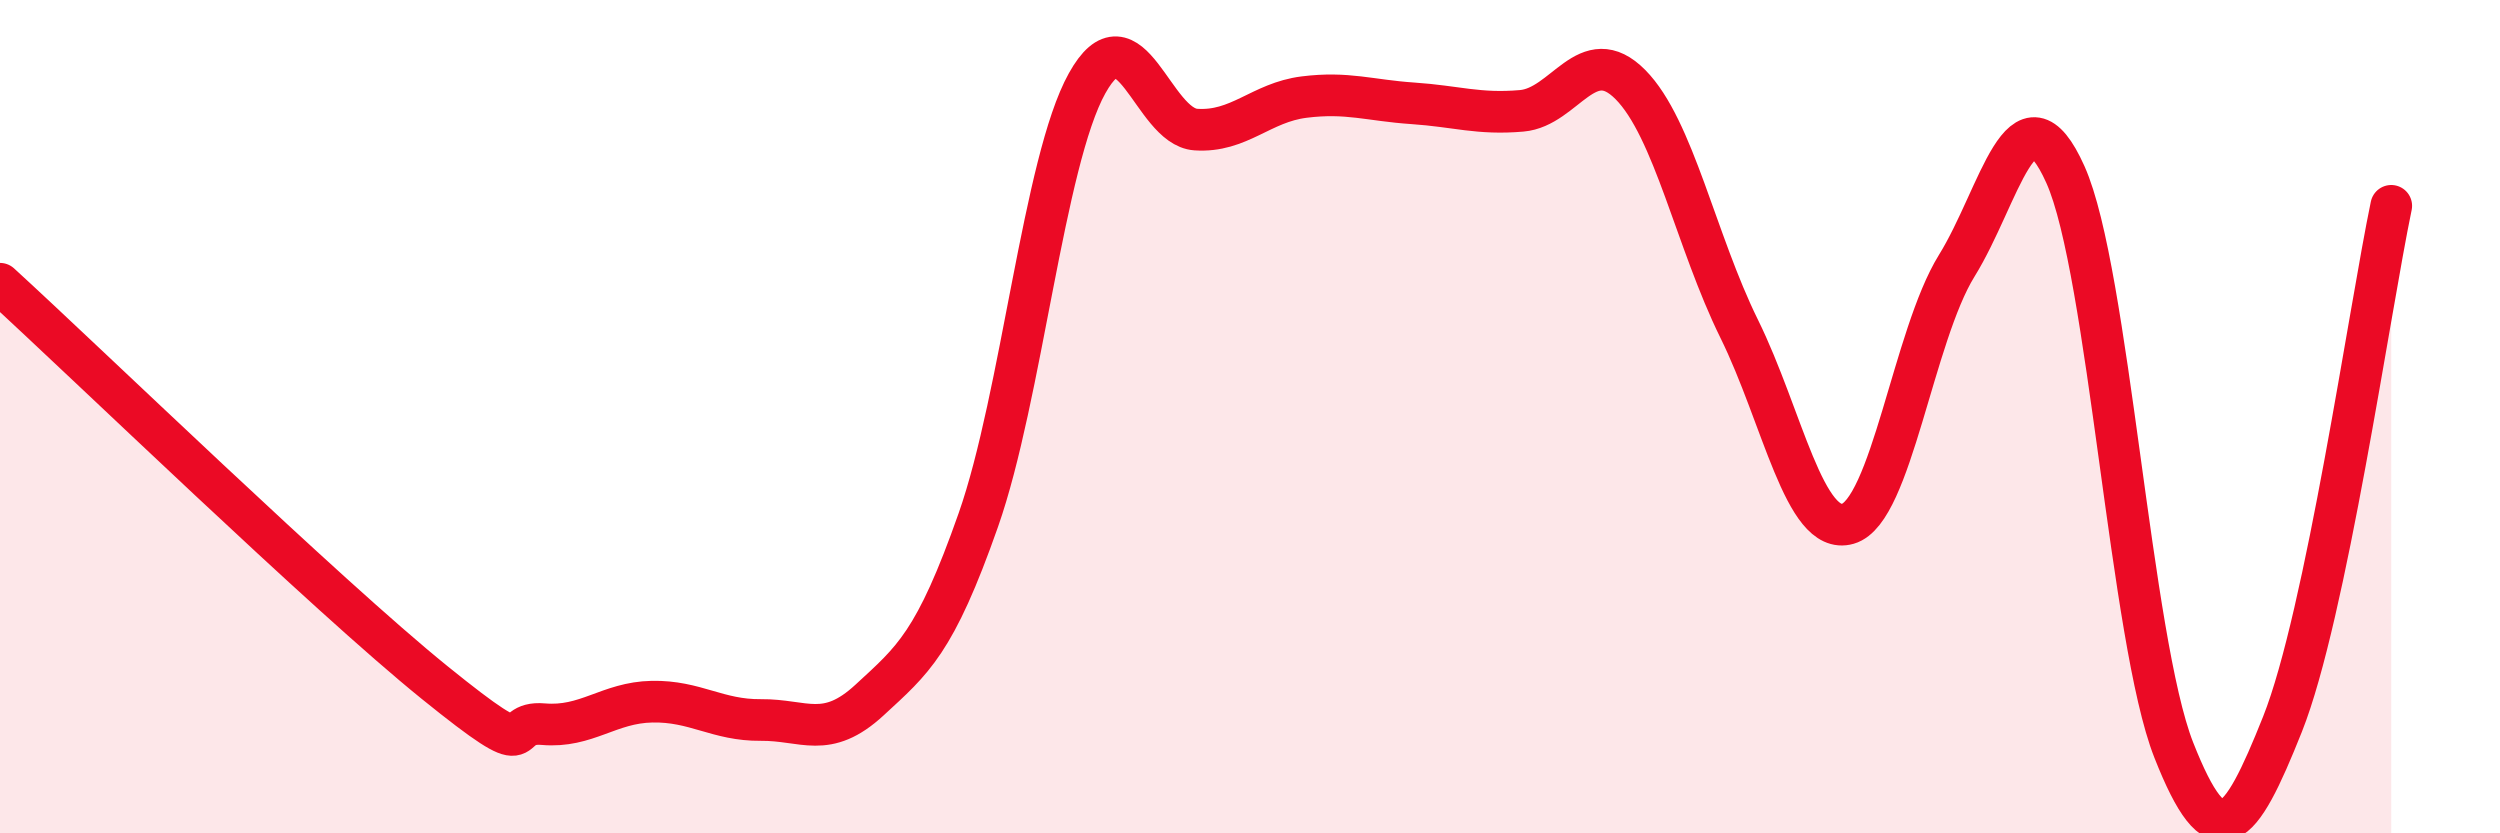
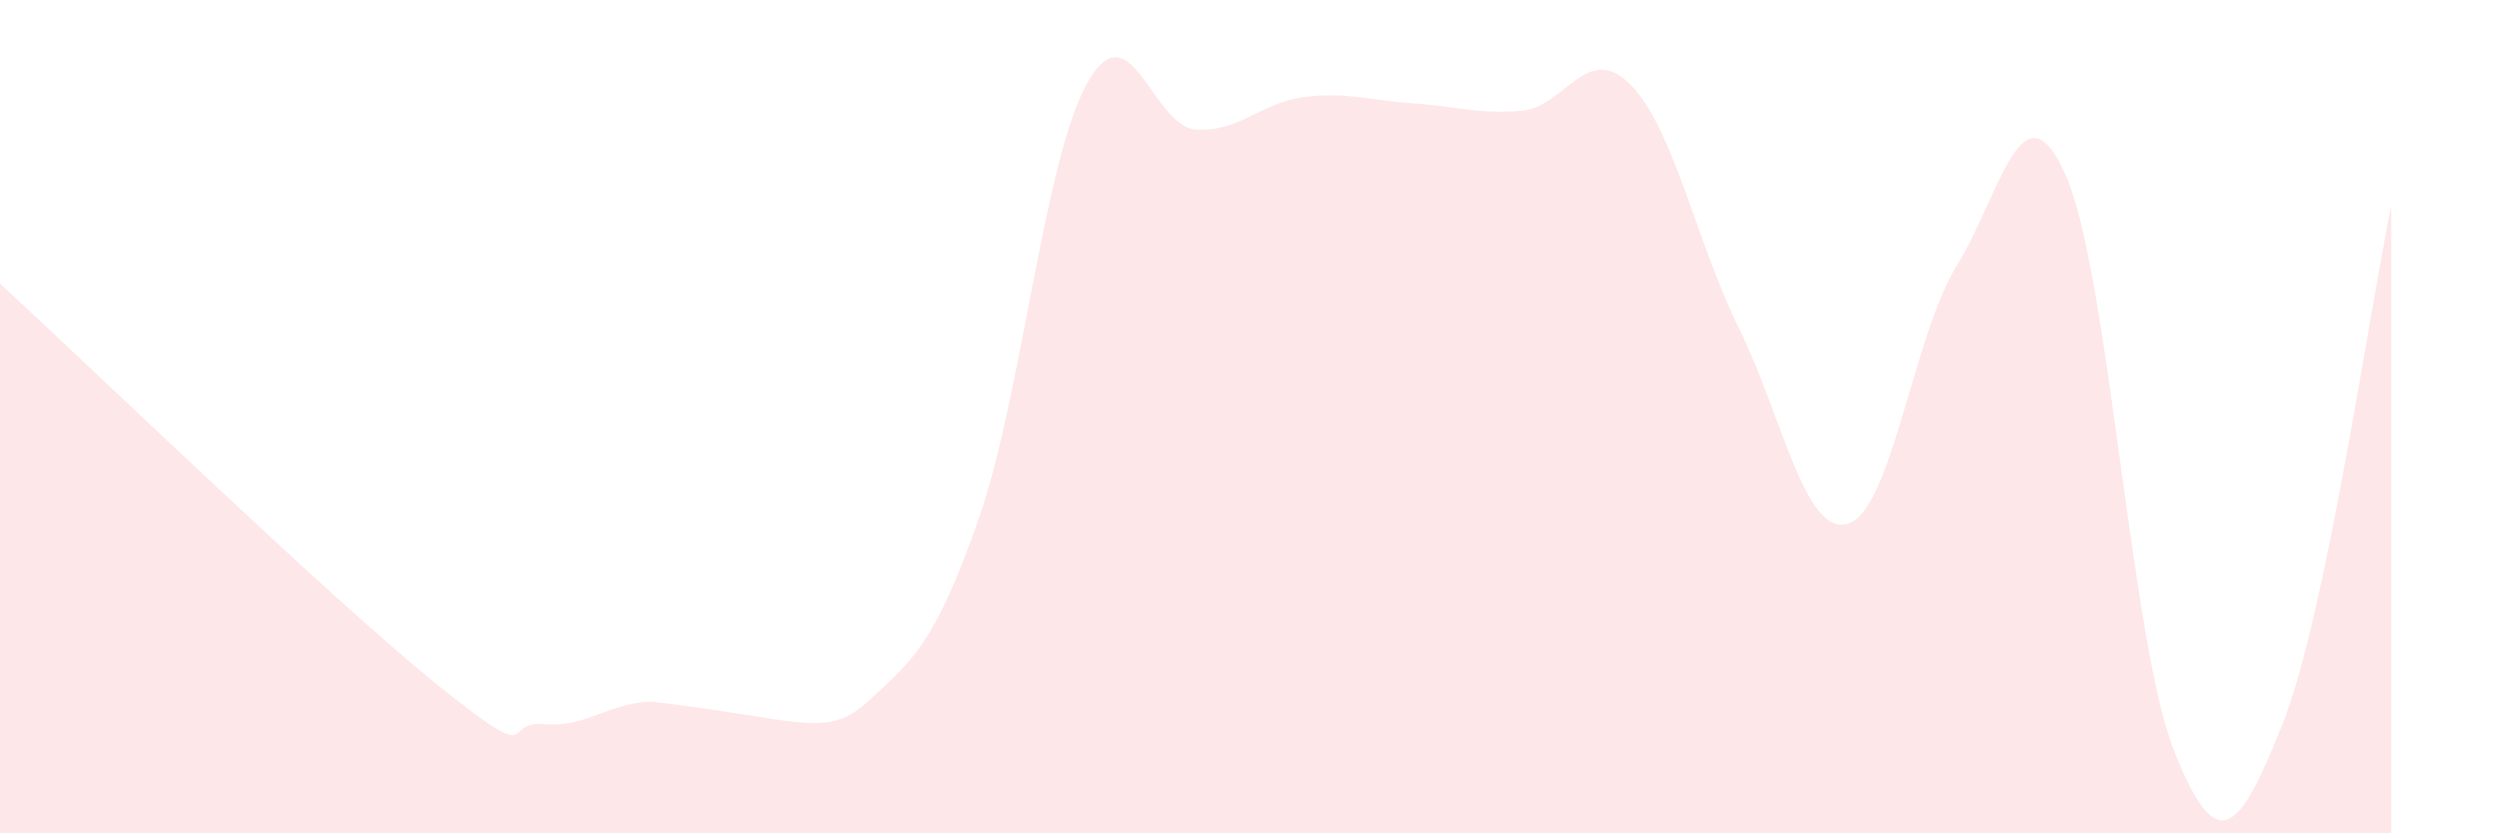
<svg xmlns="http://www.w3.org/2000/svg" width="60" height="20" viewBox="0 0 60 20">
-   <path d="M 0,6.81 C 2.09,8.72 7.82,14.27 10.43,16.38 C 13.04,18.49 12,17.29 13.04,17.38 C 14.08,17.47 14.61,16.86 15.65,16.84 C 16.69,16.82 17.22,17.29 18.26,17.28 C 19.3,17.27 19.83,17.76 20.87,16.8 C 21.91,15.84 22.44,15.44 23.48,12.48 C 24.52,9.52 25.05,3.87 26.09,2 C 27.13,0.13 27.66,3.04 28.7,3.11 C 29.74,3.18 30.26,2.46 31.3,2.33 C 32.34,2.2 32.87,2.41 33.91,2.48 C 34.95,2.55 35.48,2.75 36.52,2.66 C 37.56,2.57 38.09,0.98 39.13,2.03 C 40.17,3.08 40.7,5.78 41.74,7.89 C 42.78,10 43.31,12.87 44.35,12.57 C 45.39,12.27 45.92,8.06 46.96,6.38 C 48,4.7 48.53,1.87 49.57,4.19 C 50.61,6.51 51.13,15.36 52.17,18 C 53.21,20.64 53.74,19.99 54.78,17.38 C 55.82,14.77 56.87,7.43 57.39,4.94L57.39 20L0 20Z" fill="#EB0A25" opacity="0.1" stroke-linecap="round" stroke-linejoin="round" />
-   <path d="M 0,6.81 C 2.09,8.72 7.82,14.27 10.43,16.38 C 13.04,18.49 12,17.29 13.04,17.38 C 14.08,17.47 14.61,16.86 15.65,16.84 C 16.69,16.82 17.22,17.29 18.26,17.28 C 19.3,17.27 19.83,17.76 20.87,16.8 C 21.91,15.84 22.44,15.44 23.48,12.48 C 24.52,9.52 25.05,3.87 26.09,2 C 27.13,0.13 27.66,3.04 28.7,3.11 C 29.74,3.18 30.26,2.46 31.3,2.33 C 32.34,2.2 32.87,2.41 33.91,2.48 C 34.95,2.55 35.48,2.75 36.52,2.66 C 37.56,2.57 38.09,0.98 39.13,2.03 C 40.17,3.08 40.7,5.78 41.74,7.89 C 42.78,10 43.31,12.87 44.35,12.57 C 45.39,12.27 45.92,8.06 46.96,6.38 C 48,4.7 48.53,1.87 49.57,4.19 C 50.61,6.51 51.13,15.36 52.17,18 C 53.21,20.64 53.74,19.99 54.78,17.38 C 55.82,14.77 56.87,7.43 57.39,4.94" stroke="#EB0A25" stroke-width="1" fill="none" stroke-linecap="round" stroke-linejoin="round" />
+   <path d="M 0,6.81 C 2.09,8.72 7.82,14.27 10.43,16.38 C 13.04,18.49 12,17.29 13.04,17.38 C 14.08,17.47 14.61,16.86 15.65,16.84 C 19.3,17.27 19.83,17.76 20.87,16.8 C 21.91,15.84 22.44,15.44 23.48,12.48 C 24.52,9.52 25.05,3.87 26.09,2 C 27.13,0.13 27.66,3.04 28.7,3.11 C 29.74,3.18 30.26,2.46 31.3,2.33 C 32.34,2.2 32.87,2.41 33.91,2.48 C 34.95,2.55 35.48,2.75 36.52,2.66 C 37.56,2.57 38.09,0.98 39.13,2.03 C 40.17,3.08 40.7,5.78 41.74,7.89 C 42.78,10 43.31,12.87 44.35,12.57 C 45.39,12.27 45.92,8.06 46.96,6.38 C 48,4.7 48.53,1.87 49.57,4.19 C 50.61,6.51 51.13,15.36 52.17,18 C 53.21,20.64 53.74,19.99 54.78,17.38 C 55.82,14.77 56.87,7.43 57.39,4.94L57.39 20L0 20Z" fill="#EB0A25" opacity="0.1" stroke-linecap="round" stroke-linejoin="round" />
</svg>